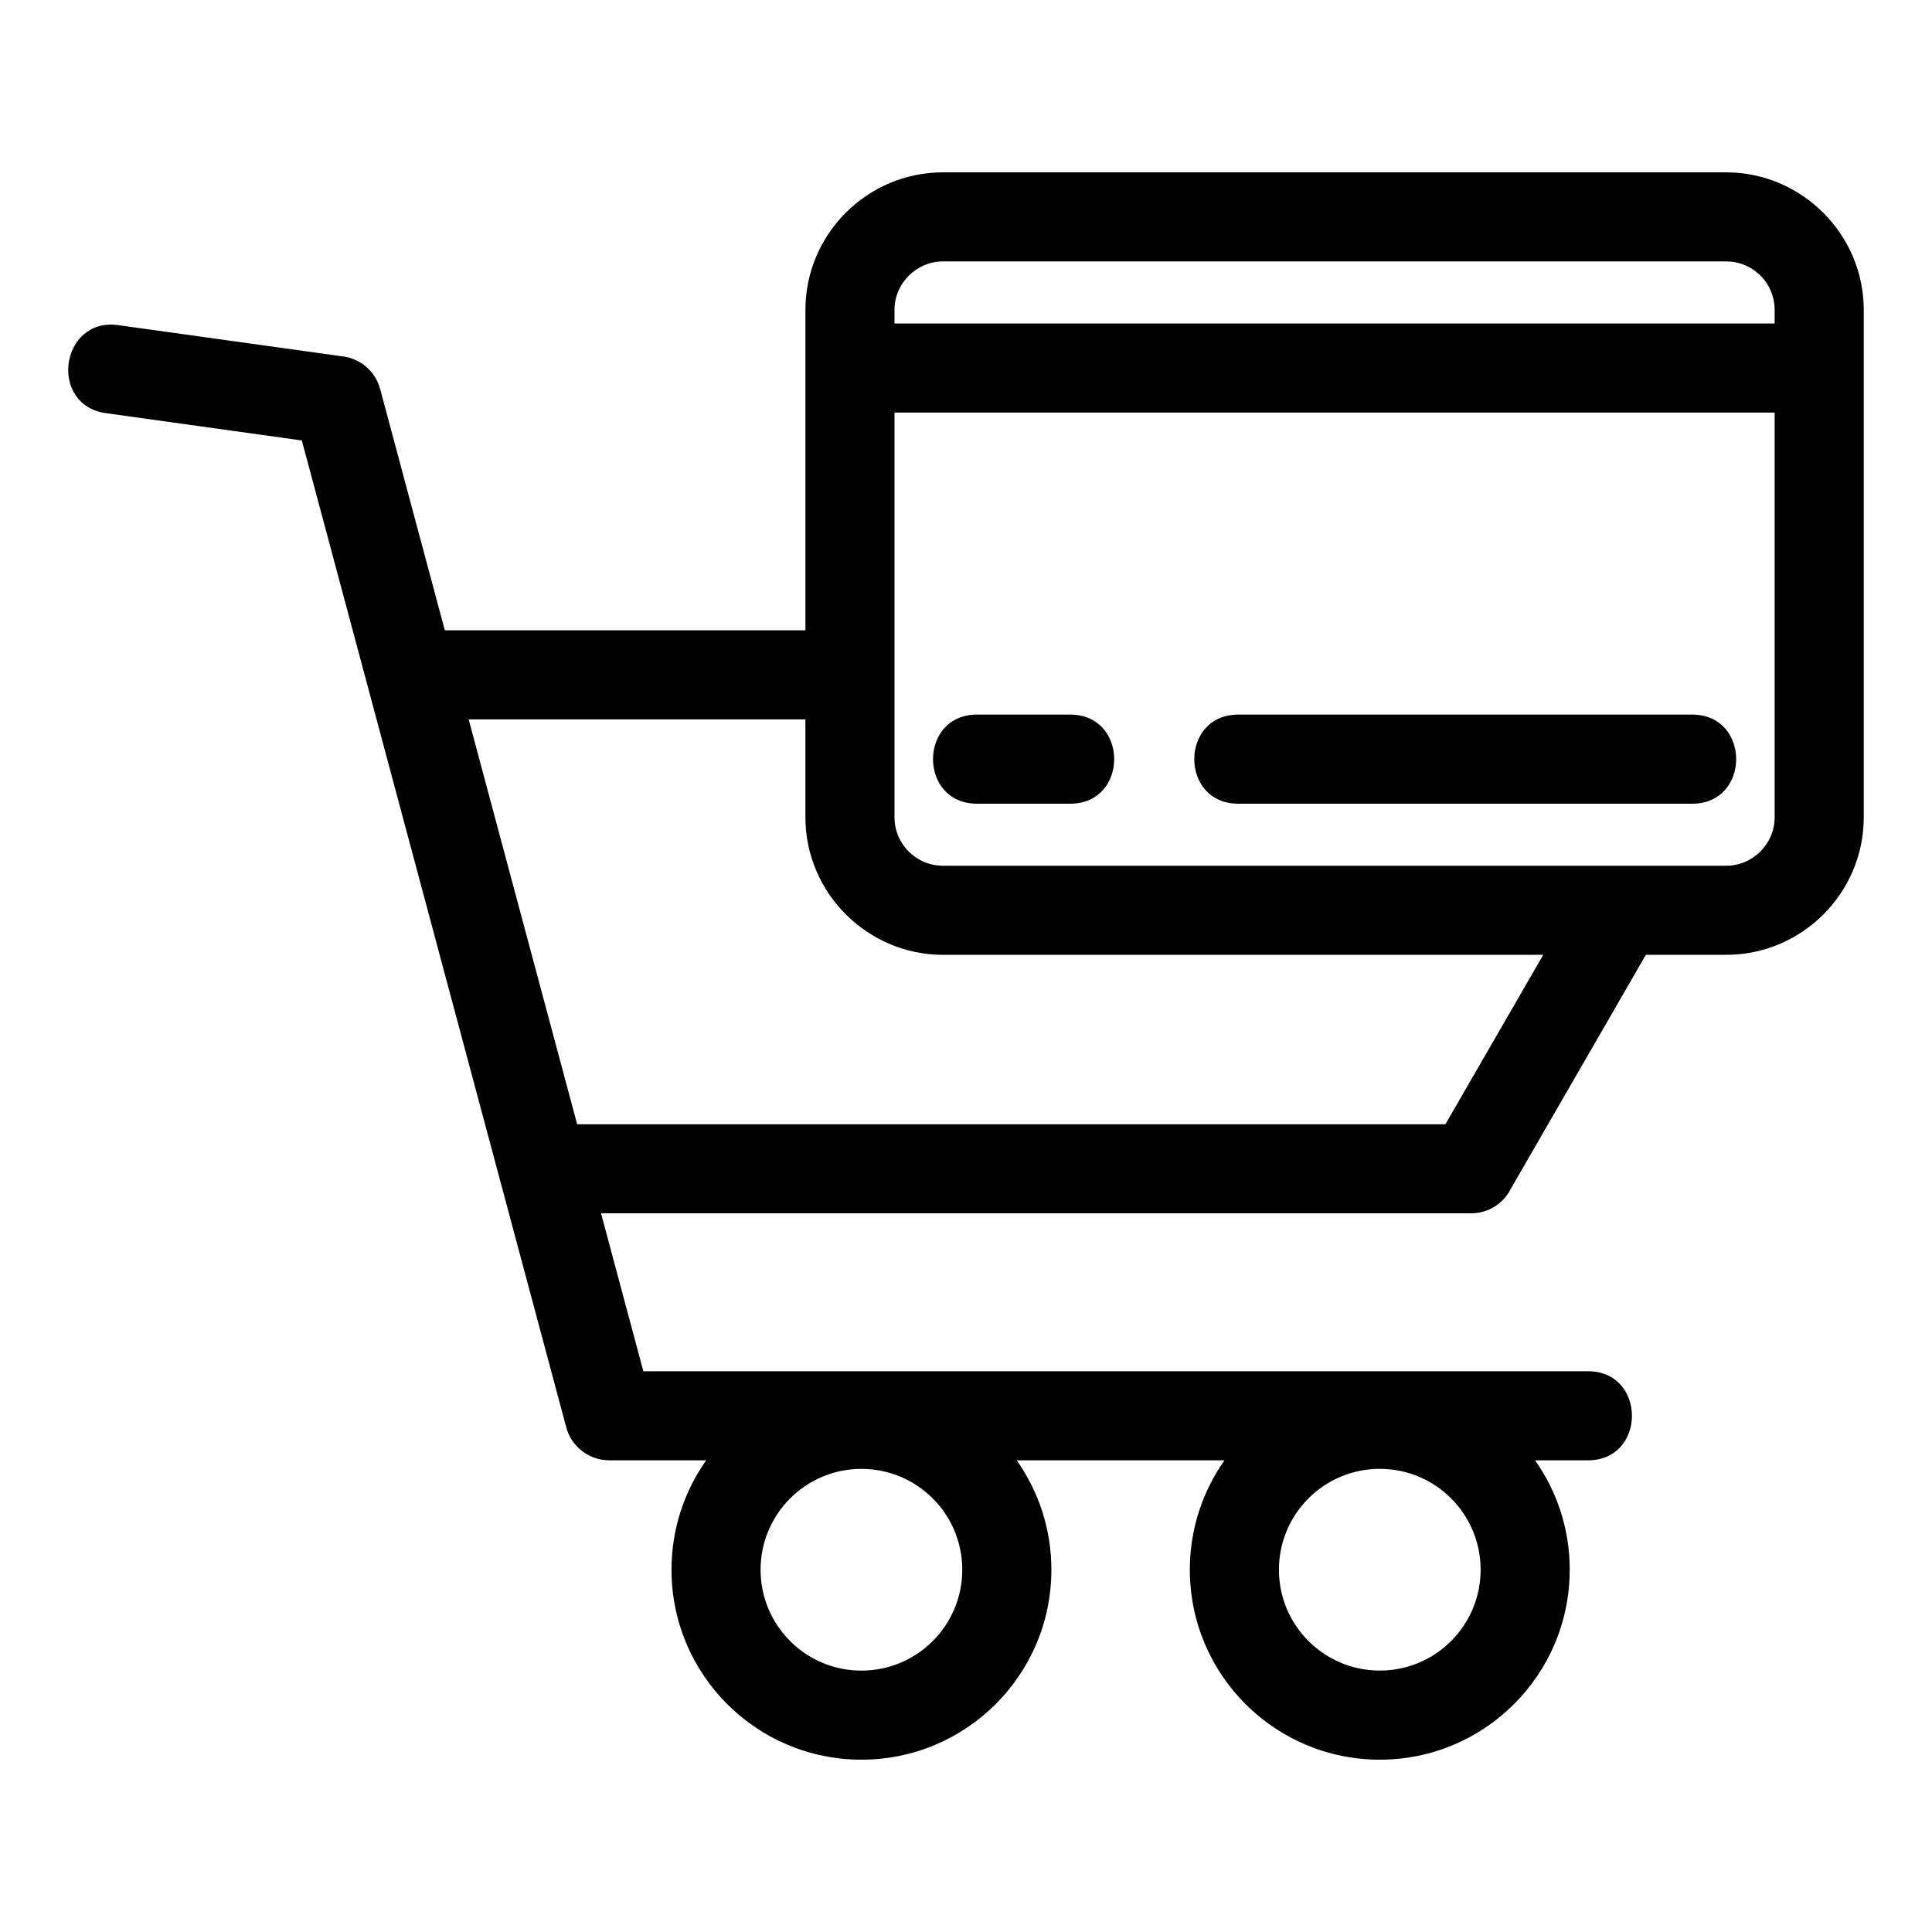
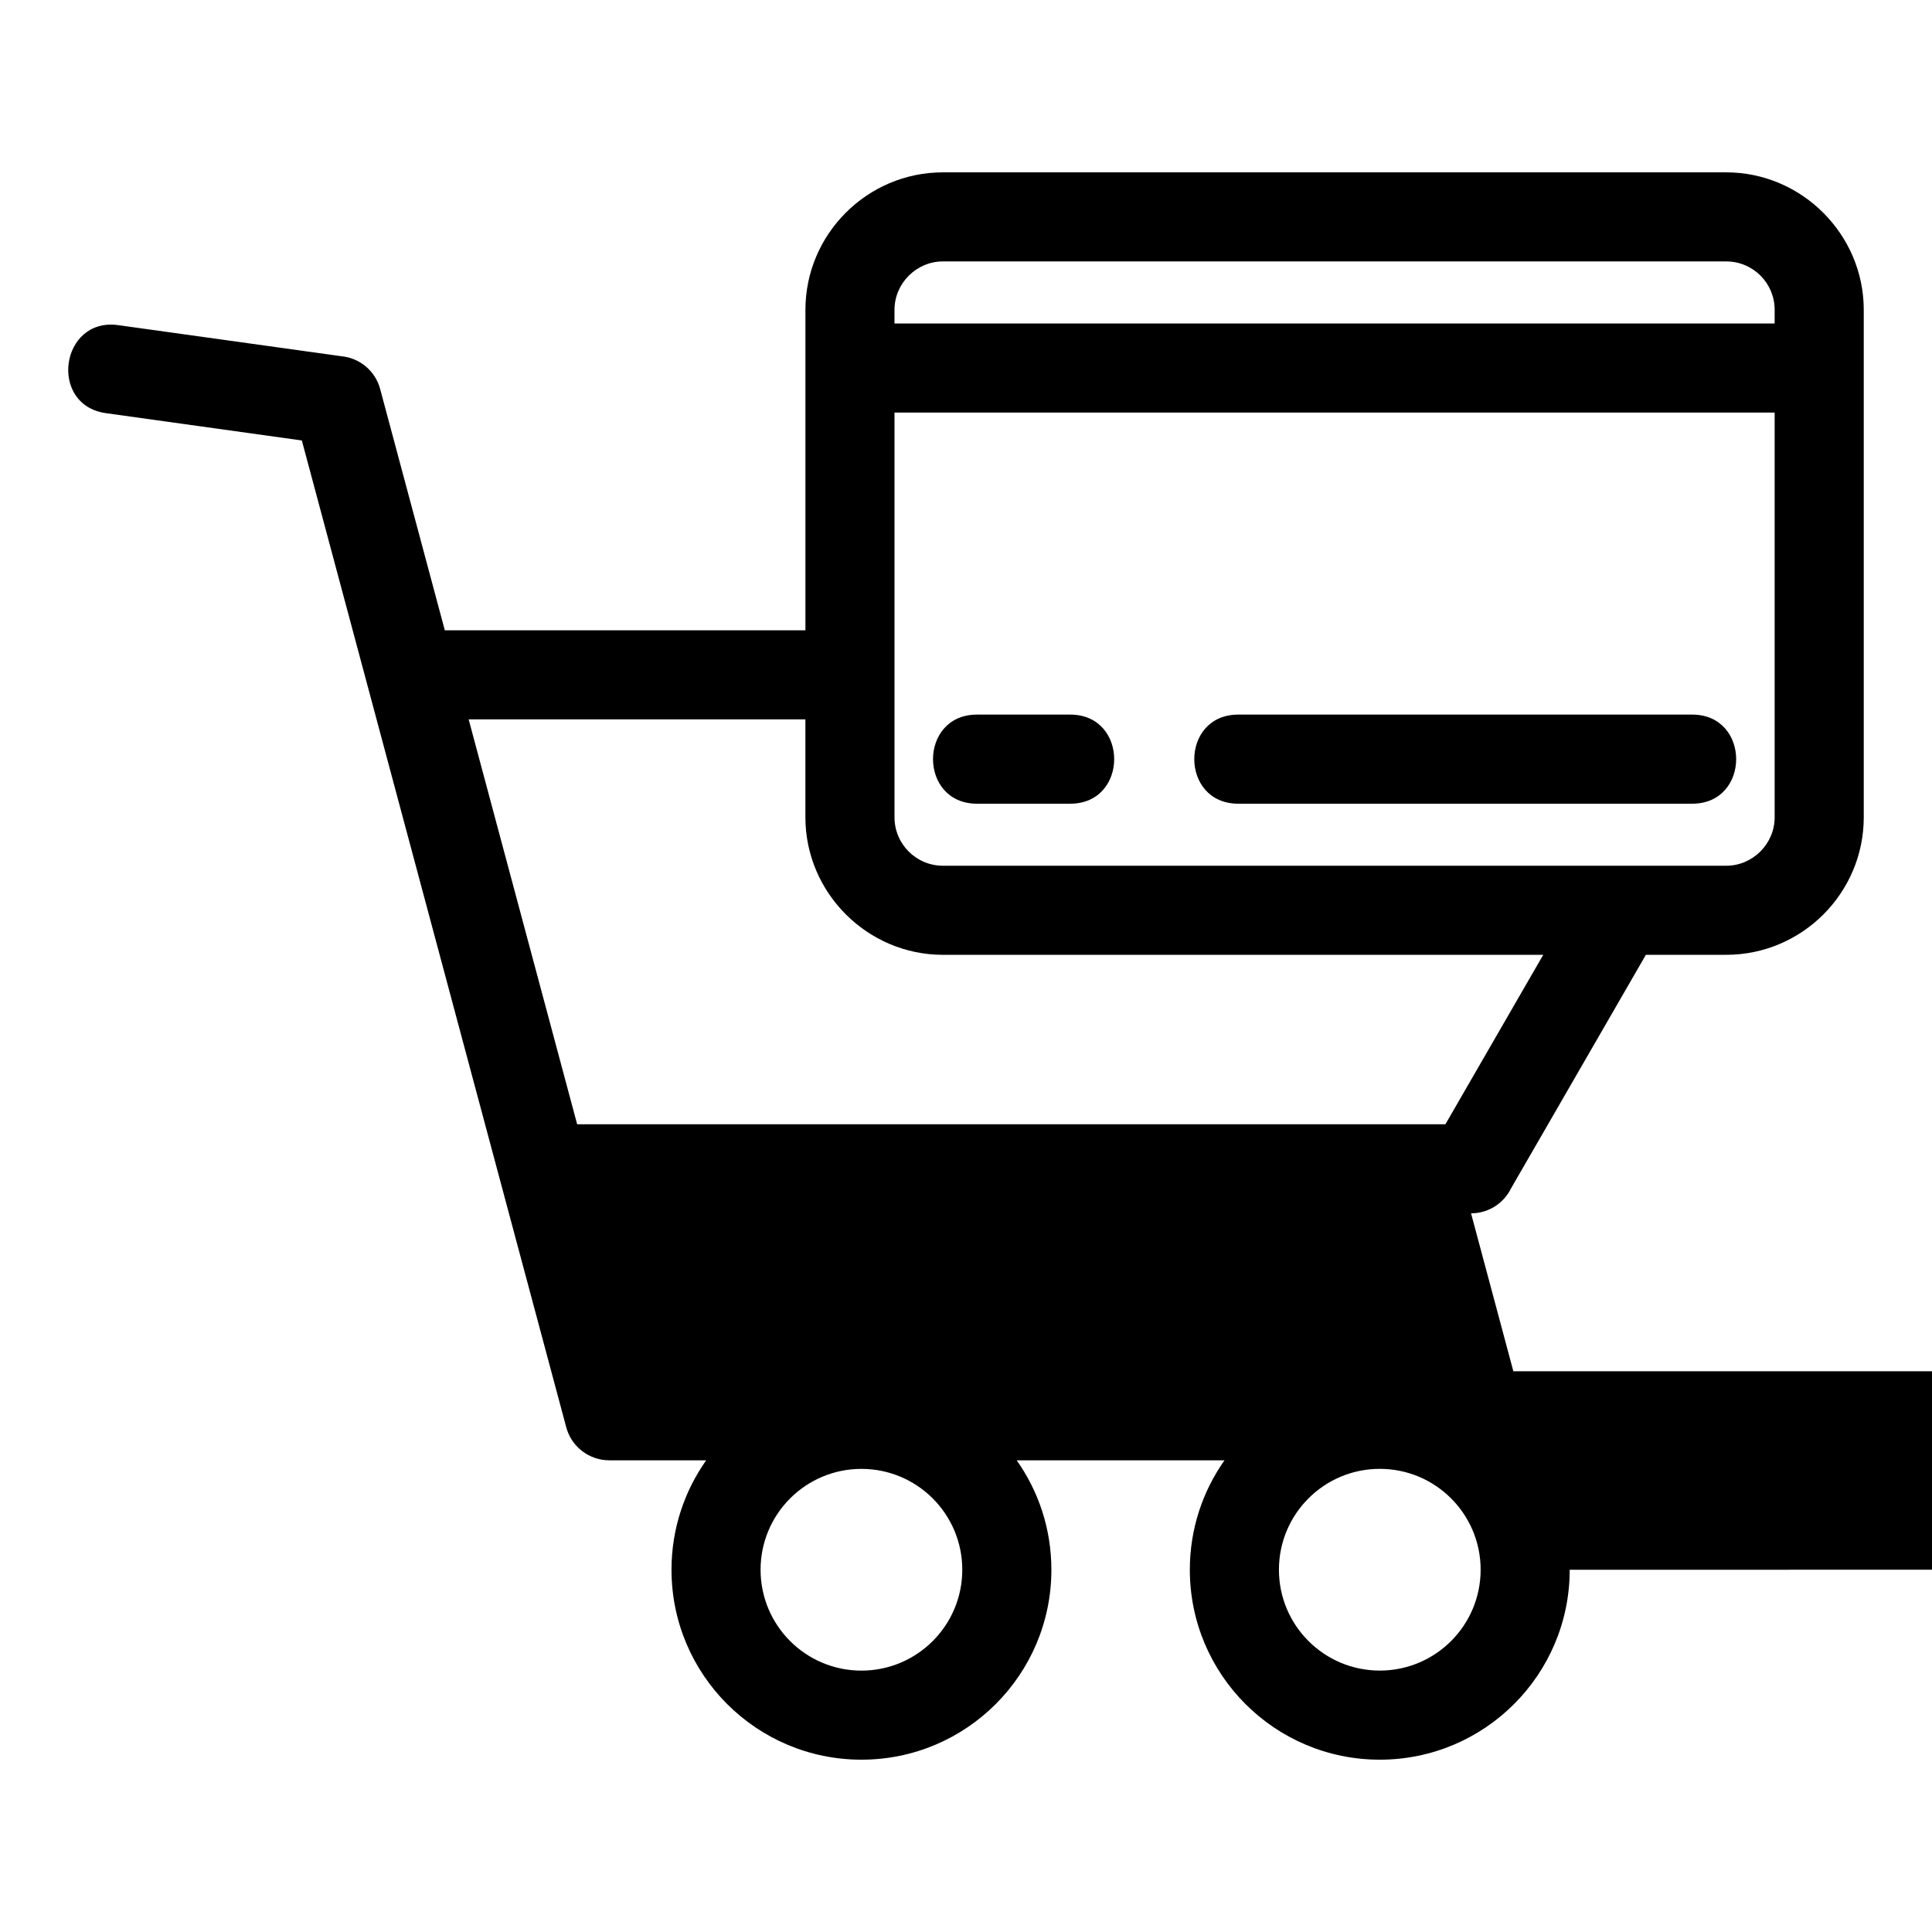
<svg xmlns="http://www.w3.org/2000/svg" fill="#000000" width="800px" height="800px" version="1.1" viewBox="144 144 512 512">
-   <path d="m509.66 533.26c-14.762 0-26.73 11.965-26.73 26.73 0 14.762 11.965 26.73 26.73 26.73 14.758 0 26.723-11.965 26.723-26.73 0-14.762-11.965-26.73-26.723-26.73zm-106.75-176.27c-15.535 0-15.535-23.613 0-23.613h24.711c15.535 0 15.535 23.613 0 23.613zm69.242 0c-15.543 0-15.543-23.613 0-23.613h120.3c15.535 0 15.535 23.613 0 23.613zm142.15-130.87c0-7.098-5.738-12.84-12.836-12.84h-207.58c-7.035 0-12.836 5.809-12.836 12.84v3.613h233.25zm0 27.219h-233.25v107.25c0 7.094 5.75 12.84 12.836 12.84h207.58c7.035 0 12.836-5.801 12.836-12.84zm-54.312 306.66c0 27.801-22.539 50.336-50.336 50.336-27.801 0-50.336-22.539-50.336-50.336 0-10.793 3.398-20.797 9.184-28.992h-55.059c5.785 8.195 9.184 18.195 9.184 28.992 0 27.801-22.535 50.336-50.336 50.336-27.797 0-50.336-22.539-50.336-50.336 0-10.793 3.402-20.797 9.188-28.992h-25.688v-0.012c-5.211 0-9.98-3.477-11.391-8.746l-70.074-261.52-51.883-7.231c-15.363-2.137-12.117-25.461 3.231-23.332l59.066 8.23c4.797 0.43 9.031 3.785 10.344 8.707l17.133 63.926h95.566v-84.91c0-20.07 16.375-36.445 36.445-36.445h207.58c20.004 0 36.445 16.441 36.445 36.445v134.47c0 20.07-16.375 36.445-36.445 36.445h-21.297l-35.715 61.867c-1.918 3.934-5.949 6.641-10.617 6.641h-230.56l11.211 41.852h250.33c15.543 0 15.543 23.605 0 23.605h-14.012c5.785 8.195 9.188 18.195 9.188 28.992zm-7.016-162.96h-159.09c-20.012 0-36.445-16.43-36.445-36.445v-25.957h-89.242l28.754 107.3h230.1zm-180.69 136.23c-14.758 0-26.723 11.965-26.723 26.73 0 14.762 11.965 26.73 26.723 26.73 14.762 0 26.73-11.965 26.73-26.73 0-14.762-11.965-26.73-26.73-26.73z" />
+   <path d="m509.66 533.26c-14.762 0-26.73 11.965-26.73 26.73 0 14.762 11.965 26.73 26.73 26.73 14.758 0 26.723-11.965 26.723-26.73 0-14.762-11.965-26.73-26.723-26.73zm-106.75-176.27c-15.535 0-15.535-23.613 0-23.613h24.711c15.535 0 15.535 23.613 0 23.613zm69.242 0c-15.543 0-15.543-23.613 0-23.613h120.3c15.535 0 15.535 23.613 0 23.613zm142.15-130.87c0-7.098-5.738-12.84-12.836-12.84h-207.58c-7.035 0-12.836 5.809-12.836 12.84v3.613h233.25zm0 27.219h-233.25v107.25c0 7.094 5.75 12.84 12.836 12.84h207.58c7.035 0 12.836-5.801 12.836-12.84zm-54.312 306.66c0 27.801-22.539 50.336-50.336 50.336-27.801 0-50.336-22.539-50.336-50.336 0-10.793 3.398-20.797 9.184-28.992h-55.059c5.785 8.195 9.184 18.195 9.184 28.992 0 27.801-22.535 50.336-50.336 50.336-27.797 0-50.336-22.539-50.336-50.336 0-10.793 3.402-20.797 9.188-28.992h-25.688v-0.012c-5.211 0-9.98-3.477-11.391-8.746l-70.074-261.52-51.883-7.231c-15.363-2.137-12.117-25.461 3.231-23.332l59.066 8.23c4.797 0.43 9.031 3.785 10.344 8.707l17.133 63.926h95.566v-84.91c0-20.07 16.375-36.445 36.445-36.445h207.58c20.004 0 36.445 16.441 36.445 36.445v134.47c0 20.07-16.375 36.445-36.445 36.445h-21.297l-35.715 61.867c-1.918 3.934-5.949 6.641-10.617 6.641l11.211 41.852h250.33c15.543 0 15.543 23.605 0 23.605h-14.012c5.785 8.195 9.188 18.195 9.188 28.992zm-7.016-162.96h-159.09c-20.012 0-36.445-16.43-36.445-36.445v-25.957h-89.242l28.754 107.3h230.1zm-180.69 136.23c-14.758 0-26.723 11.965-26.723 26.73 0 14.762 11.965 26.73 26.723 26.73 14.762 0 26.73-11.965 26.73-26.73 0-14.762-11.965-26.73-26.73-26.73z" />
</svg>